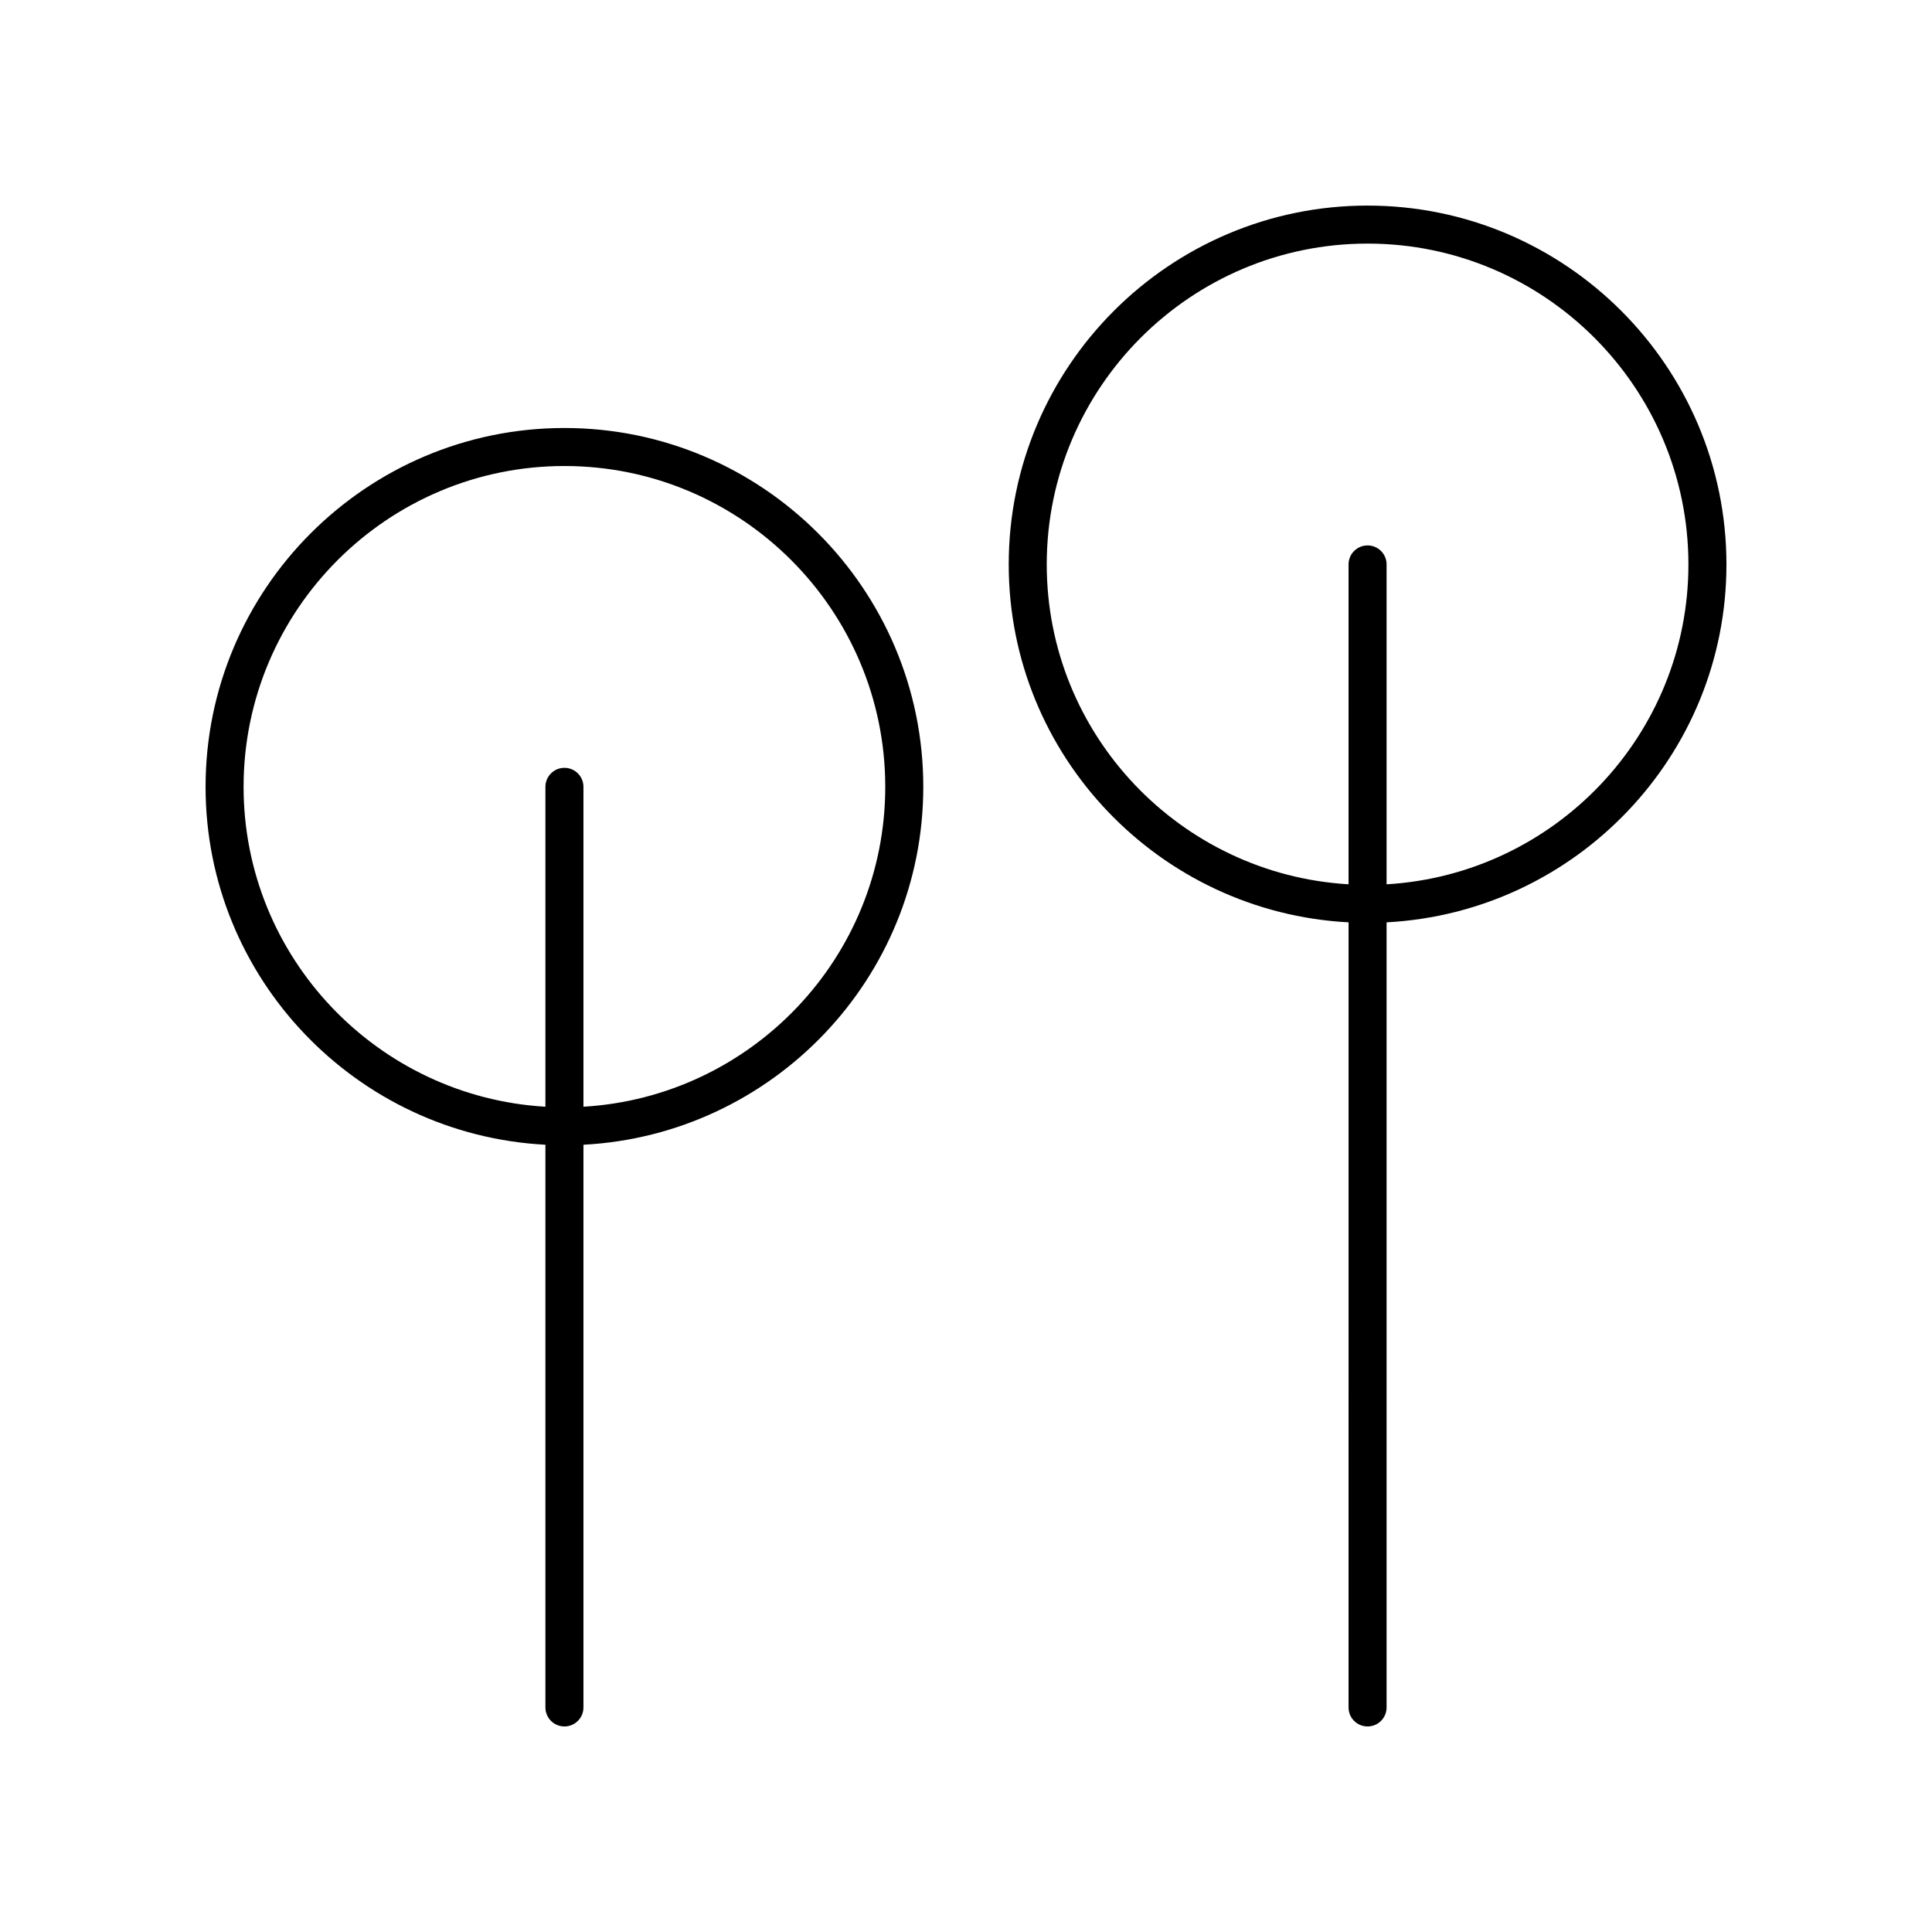
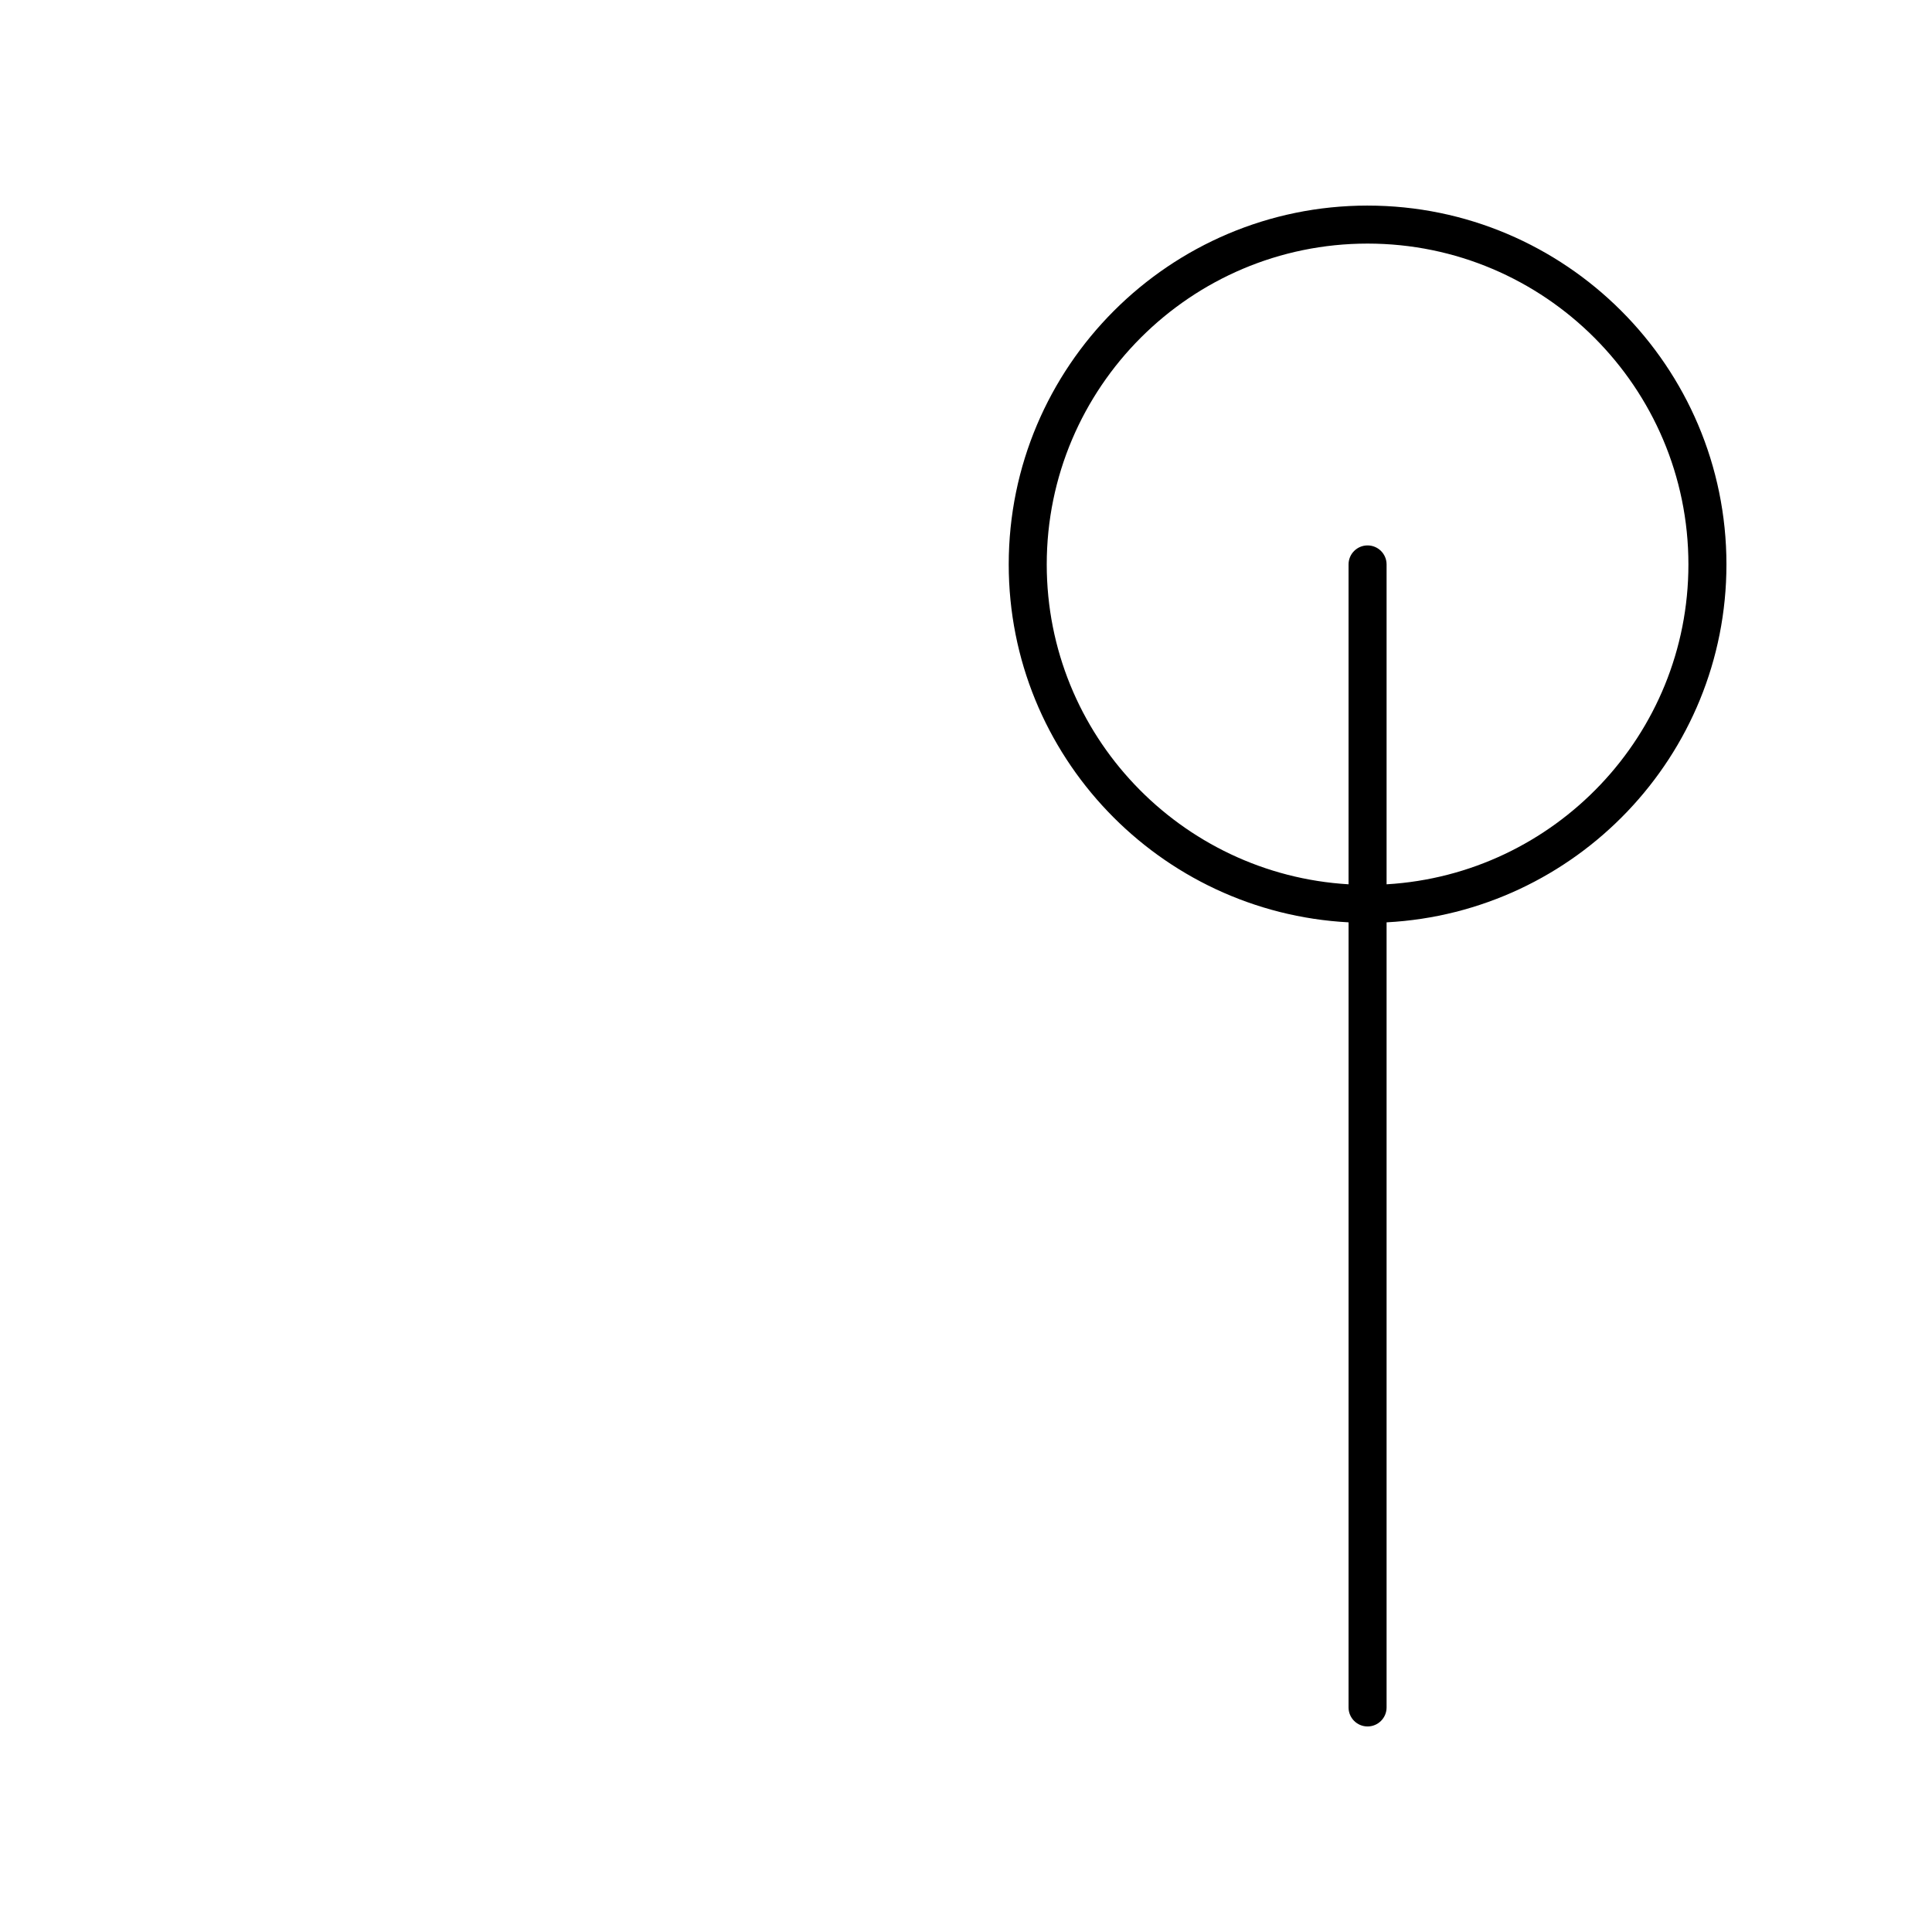
<svg xmlns="http://www.w3.org/2000/svg" fill="#000000" width="800px" height="800px" version="1.1" viewBox="144 144 512 512">
  <g>
-     <path d="m288.54 447.37v149.12c0 2.785 2.254 5.039 5.039 5.039s5.039-2.254 5.039-5.039v-149.12c50.09-2.644 90.062-44.105 90.062-94.848 0-52.438-42.66-95.098-95.098-95.098-52.445 0-95.105 42.66-95.105 95.098 0 50.742 39.969 92.207 90.062 94.848zm5.039-179.87c46.883 0 85.023 38.141 85.023 85.023 0 45.184-35.449 82.145-79.984 84.773v-84.773c0-2.785-2.254-5.039-5.039-5.039s-5.039 2.254-5.039 5.039v84.773c-44.531-2.629-79.988-39.59-79.988-84.773 0-46.883 38.145-85.023 85.027-85.023z" />
    <path d="m506.42 198.48c-52.438 0-95.098 42.66-95.098 95.105 0 50.738 39.973 92.199 90.062 94.844l-0.004 208.06c0 2.785 2.254 5.039 5.039 5.039 2.785 0 5.039-2.254 5.039-5.039v-208.06c50.094-2.644 90.066-44.105 90.066-94.844 0-52.441-42.664-95.102-95.105-95.102zm5.039 179.87v-84.77c0-2.785-2.254-5.039-5.039-5.039-2.785 0-5.039 2.254-5.039 5.039v84.766c-44.535-2.629-79.984-39.586-79.984-84.766 0-46.883 38.141-85.027 85.023-85.027 46.883 0 85.027 38.145 85.027 85.027 0 45.184-35.457 82.141-79.988 84.77z" />
  </g>
</svg>